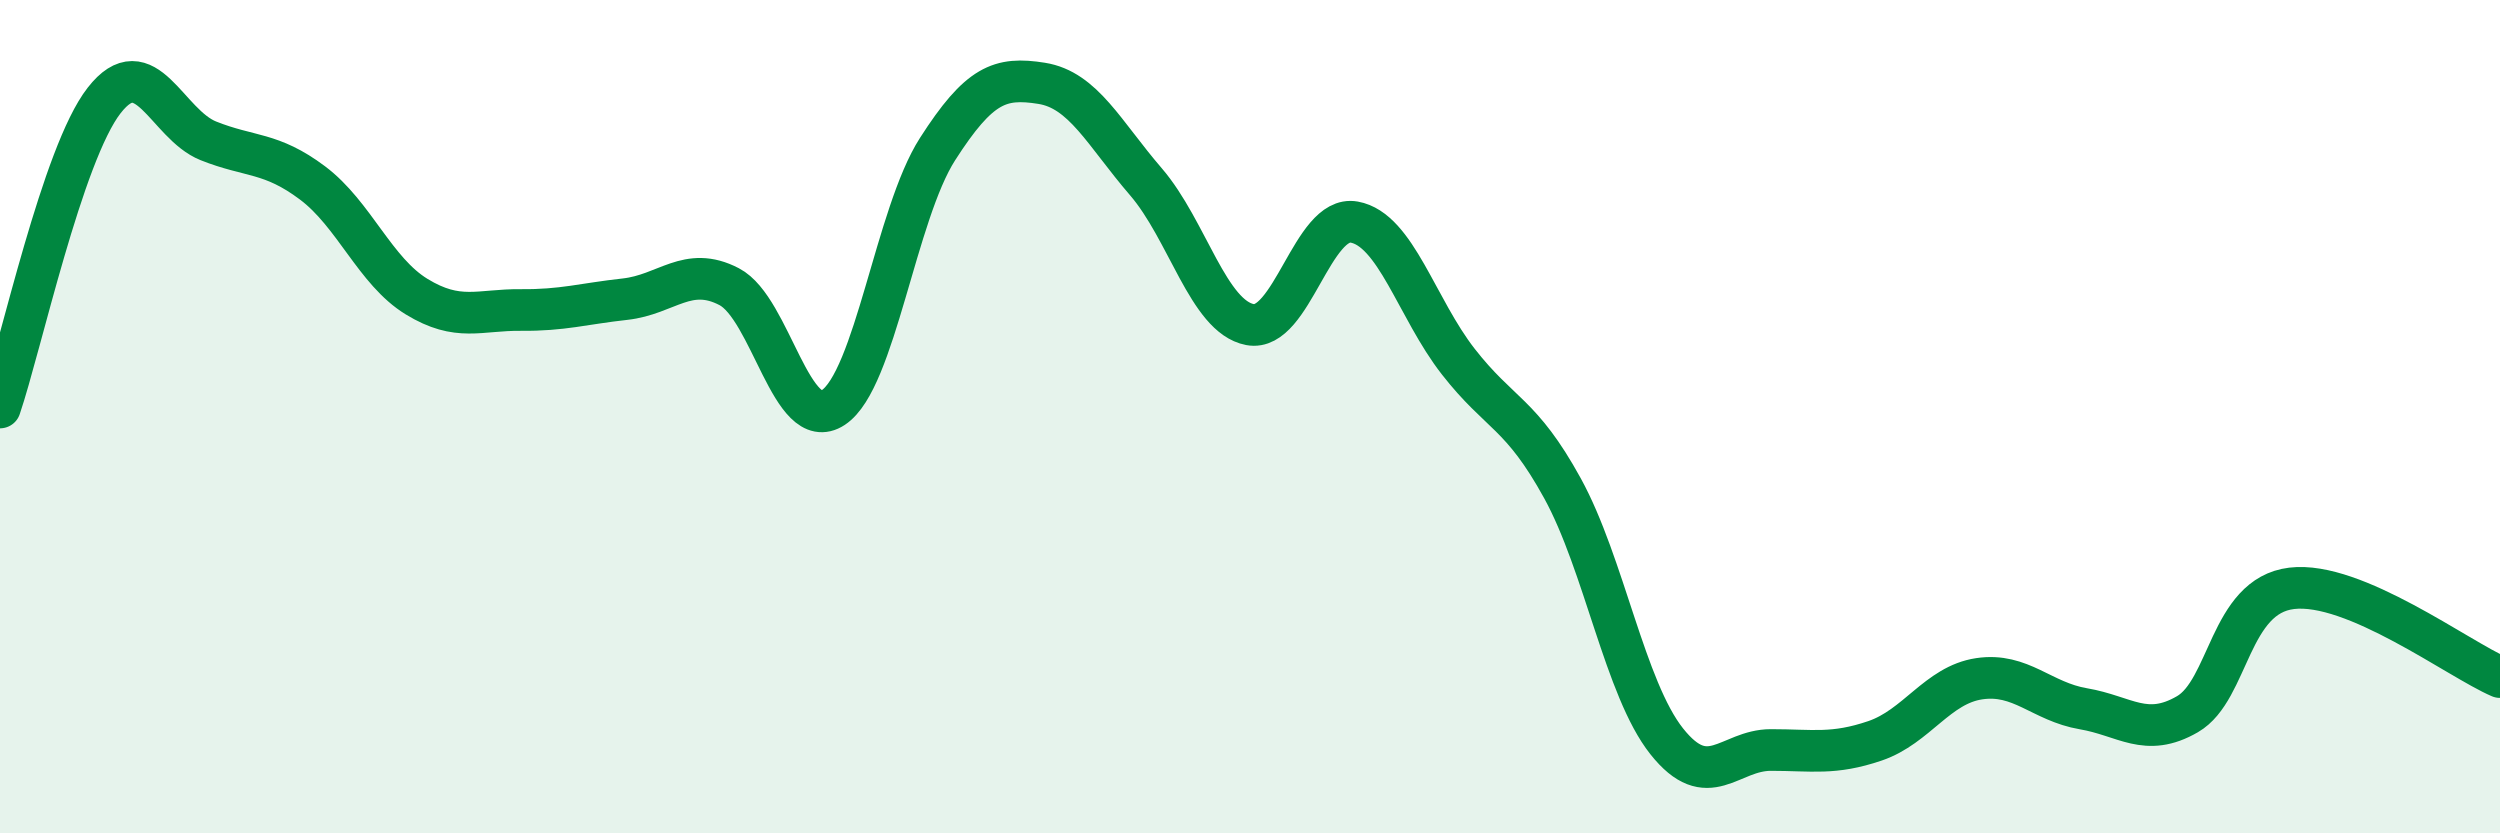
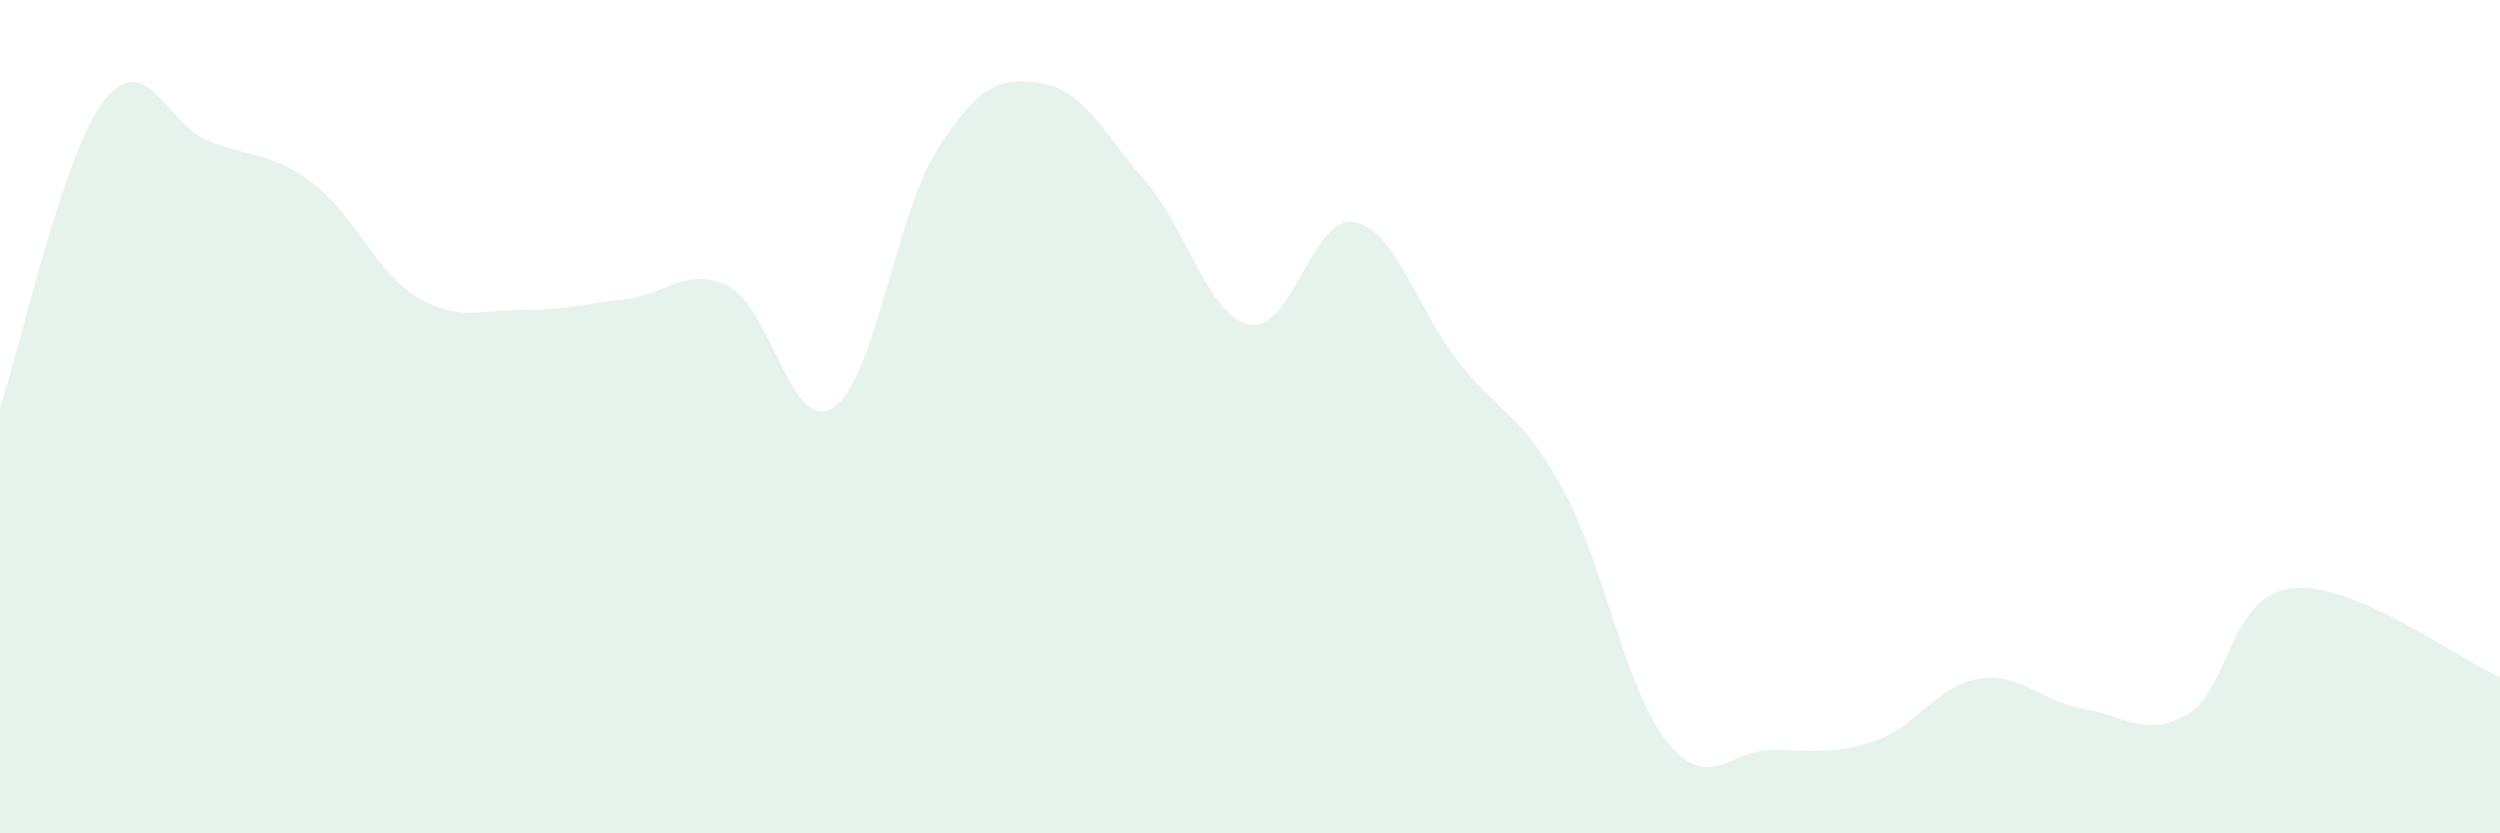
<svg xmlns="http://www.w3.org/2000/svg" width="60" height="20" viewBox="0 0 60 20">
  <path d="M 0,9.78 C 0.5,8.31 1.5,3.69 2.5,2.41 C 3.5,1.13 4,2.98 5,3.38 C 6,3.78 6.5,3.64 7.5,4.39 C 8.5,5.14 9,6.51 10,7.12 C 11,7.73 11.5,7.43 12.5,7.44 C 13.5,7.45 14,7.29 15,7.18 C 16,7.07 16.5,6.36 17.5,6.88 C 18.5,7.4 19,10.44 20,9.78 C 21,9.12 21.5,5.14 22.5,3.58 C 23.5,2.02 24,1.84 25,2 C 26,2.16 26.5,3.2 27.5,4.36 C 28.5,5.52 29,7.6 30,7.79 C 31,7.98 31.5,5.15 32.5,5.33 C 33.5,5.51 34,7.4 35,8.68 C 36,9.96 36.5,9.9 37.5,11.72 C 38.5,13.54 39,16.53 40,17.79 C 41,19.05 41.5,18 42.5,18 C 43.5,18 44,18.12 45,17.78 C 46,17.44 46.5,16.44 47.5,16.29 C 48.5,16.14 49,16.84 50,17.01 C 51,17.18 51.5,17.72 52.5,17.14 C 53.5,16.56 53.5,14.3 55,14.12 C 56.5,13.94 59,15.82 60,16.25L60 20L0 20Z" fill="#008740" opacity="0.1" stroke-linecap="round" stroke-linejoin="round" />
-   <path d="M 0,9.78 C 0.5,8.31 1.5,3.69 2.5,2.41 C 3.5,1.13 4,2.98 5,3.38 C 6,3.78 6.5,3.64 7.5,4.39 C 8.5,5.14 9,6.51 10,7.12 C 11,7.73 11.5,7.43 12.5,7.44 C 13.5,7.45 14,7.29 15,7.18 C 16,7.07 16.5,6.36 17.5,6.88 C 18.5,7.4 19,10.44 20,9.78 C 21,9.12 21.5,5.14 22.5,3.58 C 23.5,2.02 24,1.84 25,2 C 26,2.16 26.5,3.2 27.5,4.36 C 28.5,5.52 29,7.6 30,7.79 C 31,7.98 31.5,5.15 32.5,5.33 C 33.5,5.51 34,7.4 35,8.68 C 36,9.96 36.5,9.9 37.5,11.72 C 38.5,13.54 39,16.53 40,17.79 C 41,19.05 41.5,18 42.5,18 C 43.5,18 44,18.12 45,17.78 C 46,17.44 46.5,16.44 47.5,16.29 C 48.5,16.14 49,16.84 50,17.01 C 51,17.18 51.5,17.72 52.5,17.14 C 53.5,16.56 53.5,14.3 55,14.12 C 56.5,13.94 59,15.82 60,16.25" stroke="#008740" stroke-width="1" fill="none" stroke-linecap="round" stroke-linejoin="round" />
</svg>